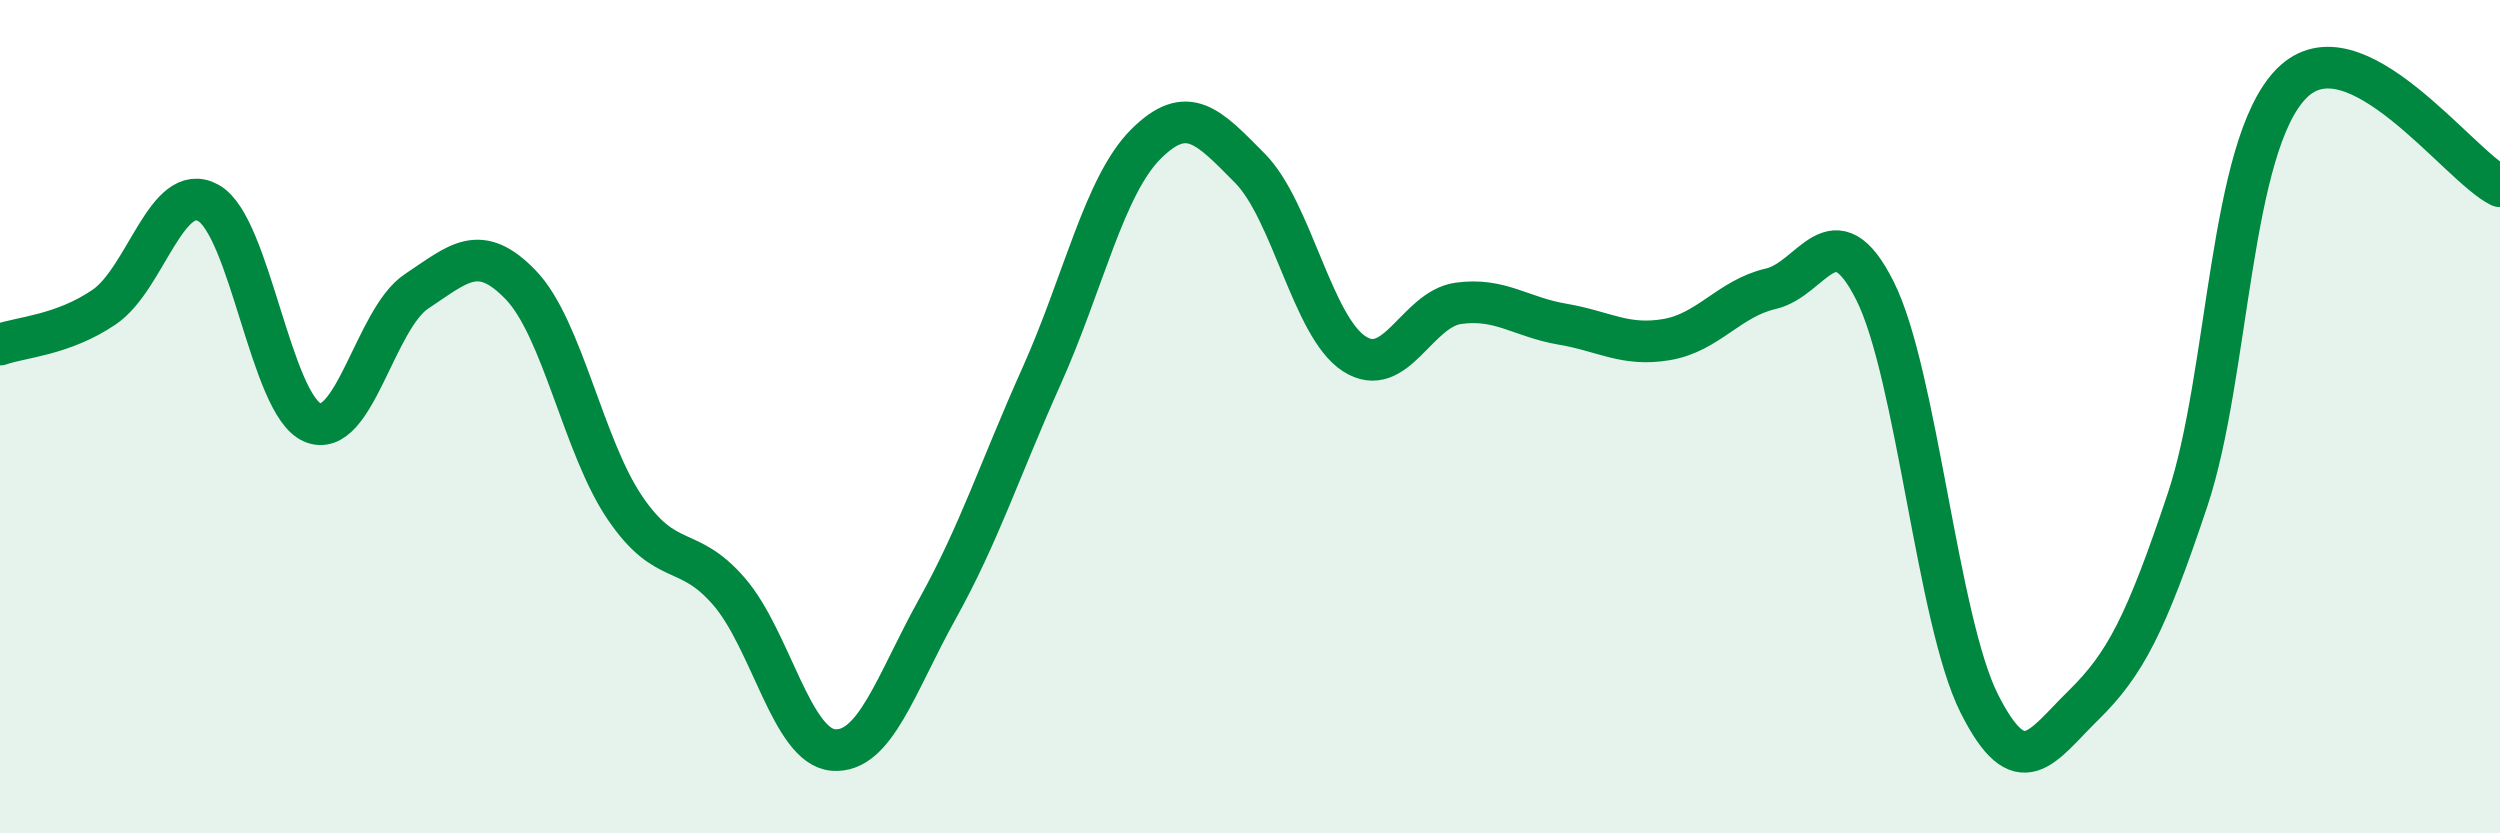
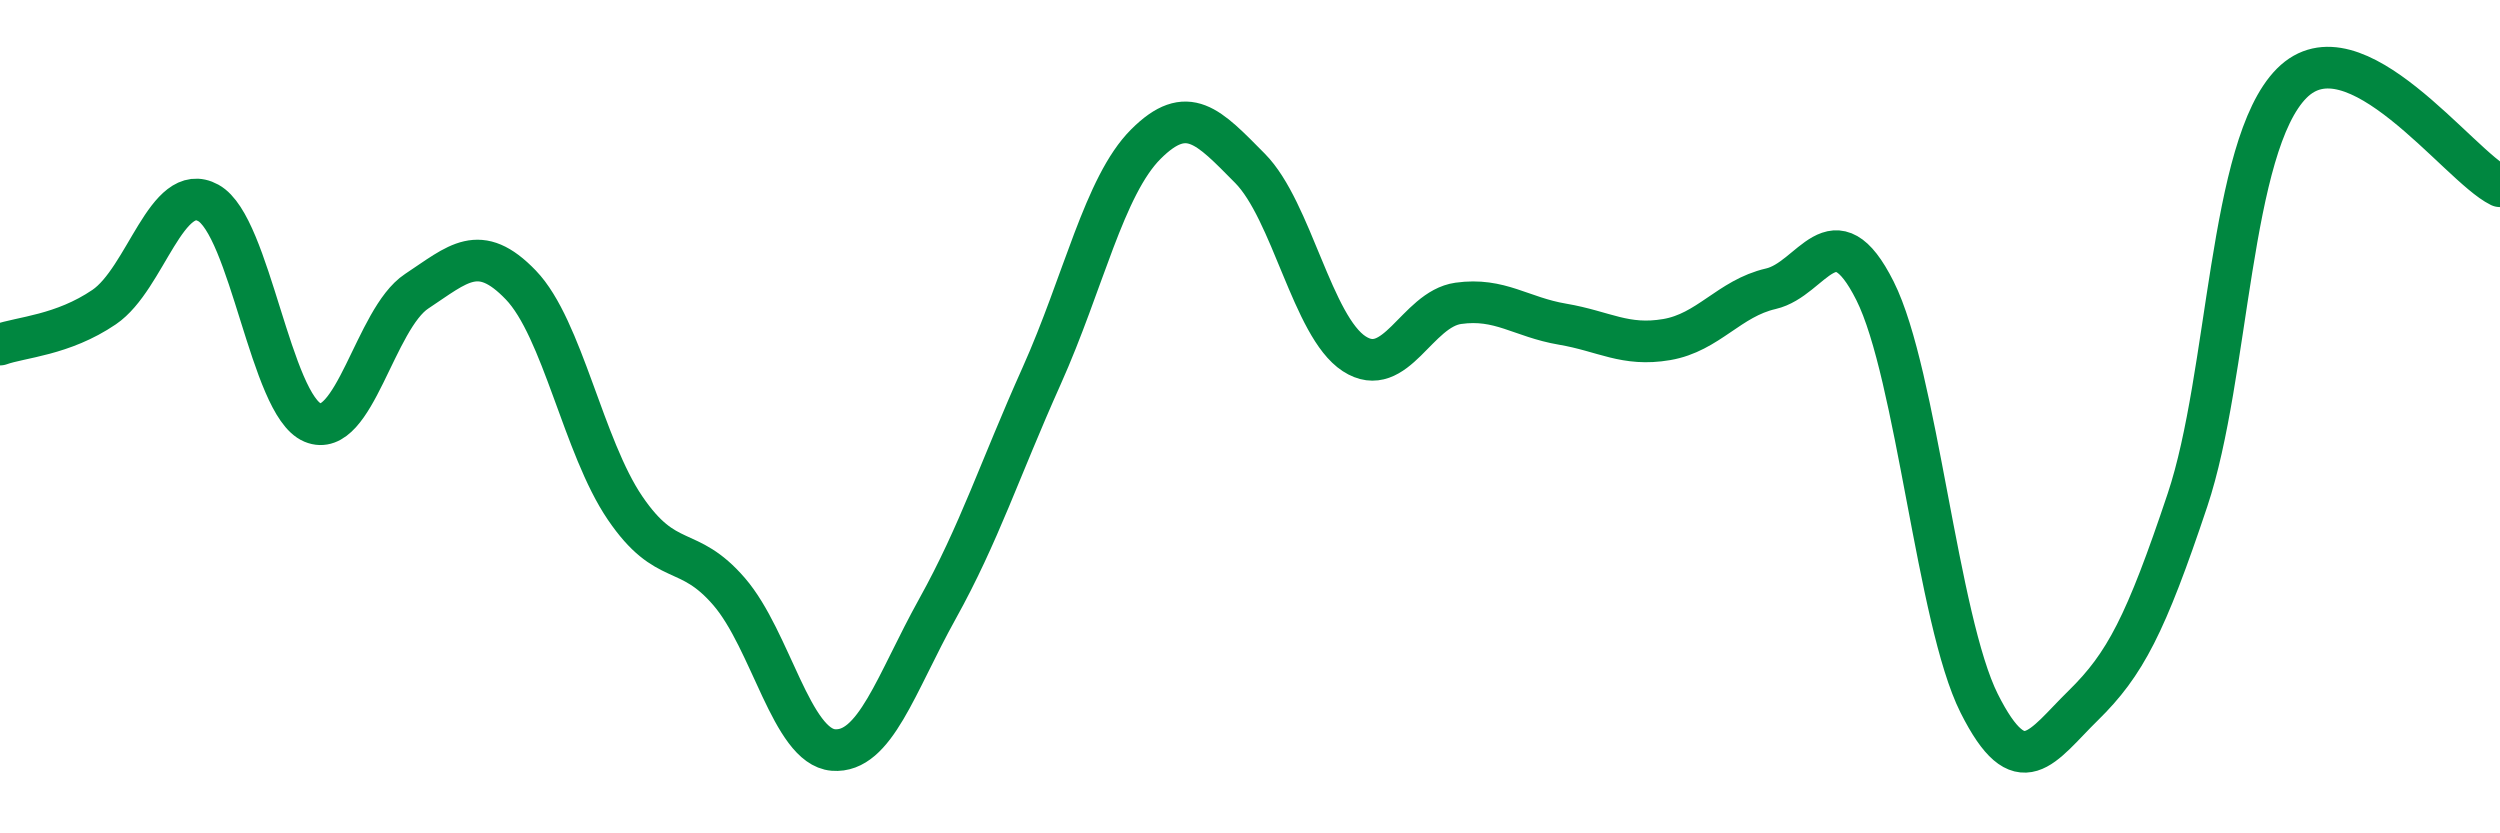
<svg xmlns="http://www.w3.org/2000/svg" width="60" height="20" viewBox="0 0 60 20">
-   <path d="M 0,8.27 C 0.5,8.09 1.5,8.05 2.5,7.37 C 3.5,6.69 4,4.32 5,4.87 C 6,5.42 6.5,9.72 7.5,10.14 C 8.5,10.56 9,7.65 10,6.99 C 11,6.33 11.5,5.8 12.5,6.84 C 13.5,7.88 14,10.72 15,12.19 C 16,13.66 16.5,13.04 17.5,14.2 C 18.5,15.36 19,17.92 20,18 C 21,18.08 21.5,16.41 22.5,14.61 C 23.5,12.81 24,11.25 25,9.02 C 26,6.79 26.5,4.46 27.5,3.46 C 28.5,2.46 29,3.03 30,4.04 C 31,5.05 31.5,7.84 32.5,8.49 C 33.5,9.14 34,7.42 35,7.28 C 36,7.14 36.5,7.61 37.5,7.78 C 38.5,7.95 39,8.32 40,8.15 C 41,7.98 41.5,7.16 42.5,6.93 C 43.5,6.7 44,4.99 45,6.98 C 46,8.97 46.5,14.89 47.5,16.88 C 48.5,18.87 49,17.91 50,16.93 C 51,15.95 51.5,14.99 52.5,12 C 53.5,9.01 53.5,3.51 55,2 C 56.5,0.49 59,3.98 60,4.47L60 20L0 20Z" fill="#008740" opacity="0.1" stroke-linecap="round" stroke-linejoin="round" />
  <path d="M 0,8.27 C 0.5,8.09 1.5,8.05 2.5,7.37 C 3.5,6.69 4,4.32 5,4.87 C 6,5.42 6.5,9.72 7.5,10.14 C 8.5,10.56 9,7.65 10,6.99 C 11,6.33 11.5,5.8 12.5,6.84 C 13.5,7.88 14,10.72 15,12.19 C 16,13.66 16.5,13.04 17.5,14.2 C 18.5,15.36 19,17.92 20,18 C 21,18.08 21.5,16.41 22.5,14.61 C 23.5,12.81 24,11.25 25,9.02 C 26,6.79 26.5,4.46 27.5,3.46 C 28.5,2.46 29,3.03 30,4.04 C 31,5.05 31.5,7.84 32.5,8.49 C 33.5,9.14 34,7.42 35,7.28 C 36,7.14 36.5,7.61 37.5,7.78 C 38.5,7.95 39,8.32 40,8.15 C 41,7.98 41.5,7.16 42.5,6.93 C 43.5,6.7 44,4.99 45,6.98 C 46,8.97 46.5,14.89 47.5,16.88 C 48.5,18.87 49,17.91 50,16.93 C 51,15.95 51.5,14.99 52.5,12 C 53.5,9.01 53.5,3.51 55,2 C 56.5,0.49 59,3.98 60,4.47" stroke="#008740" stroke-width="1" fill="none" stroke-linecap="round" stroke-linejoin="round" />
</svg>